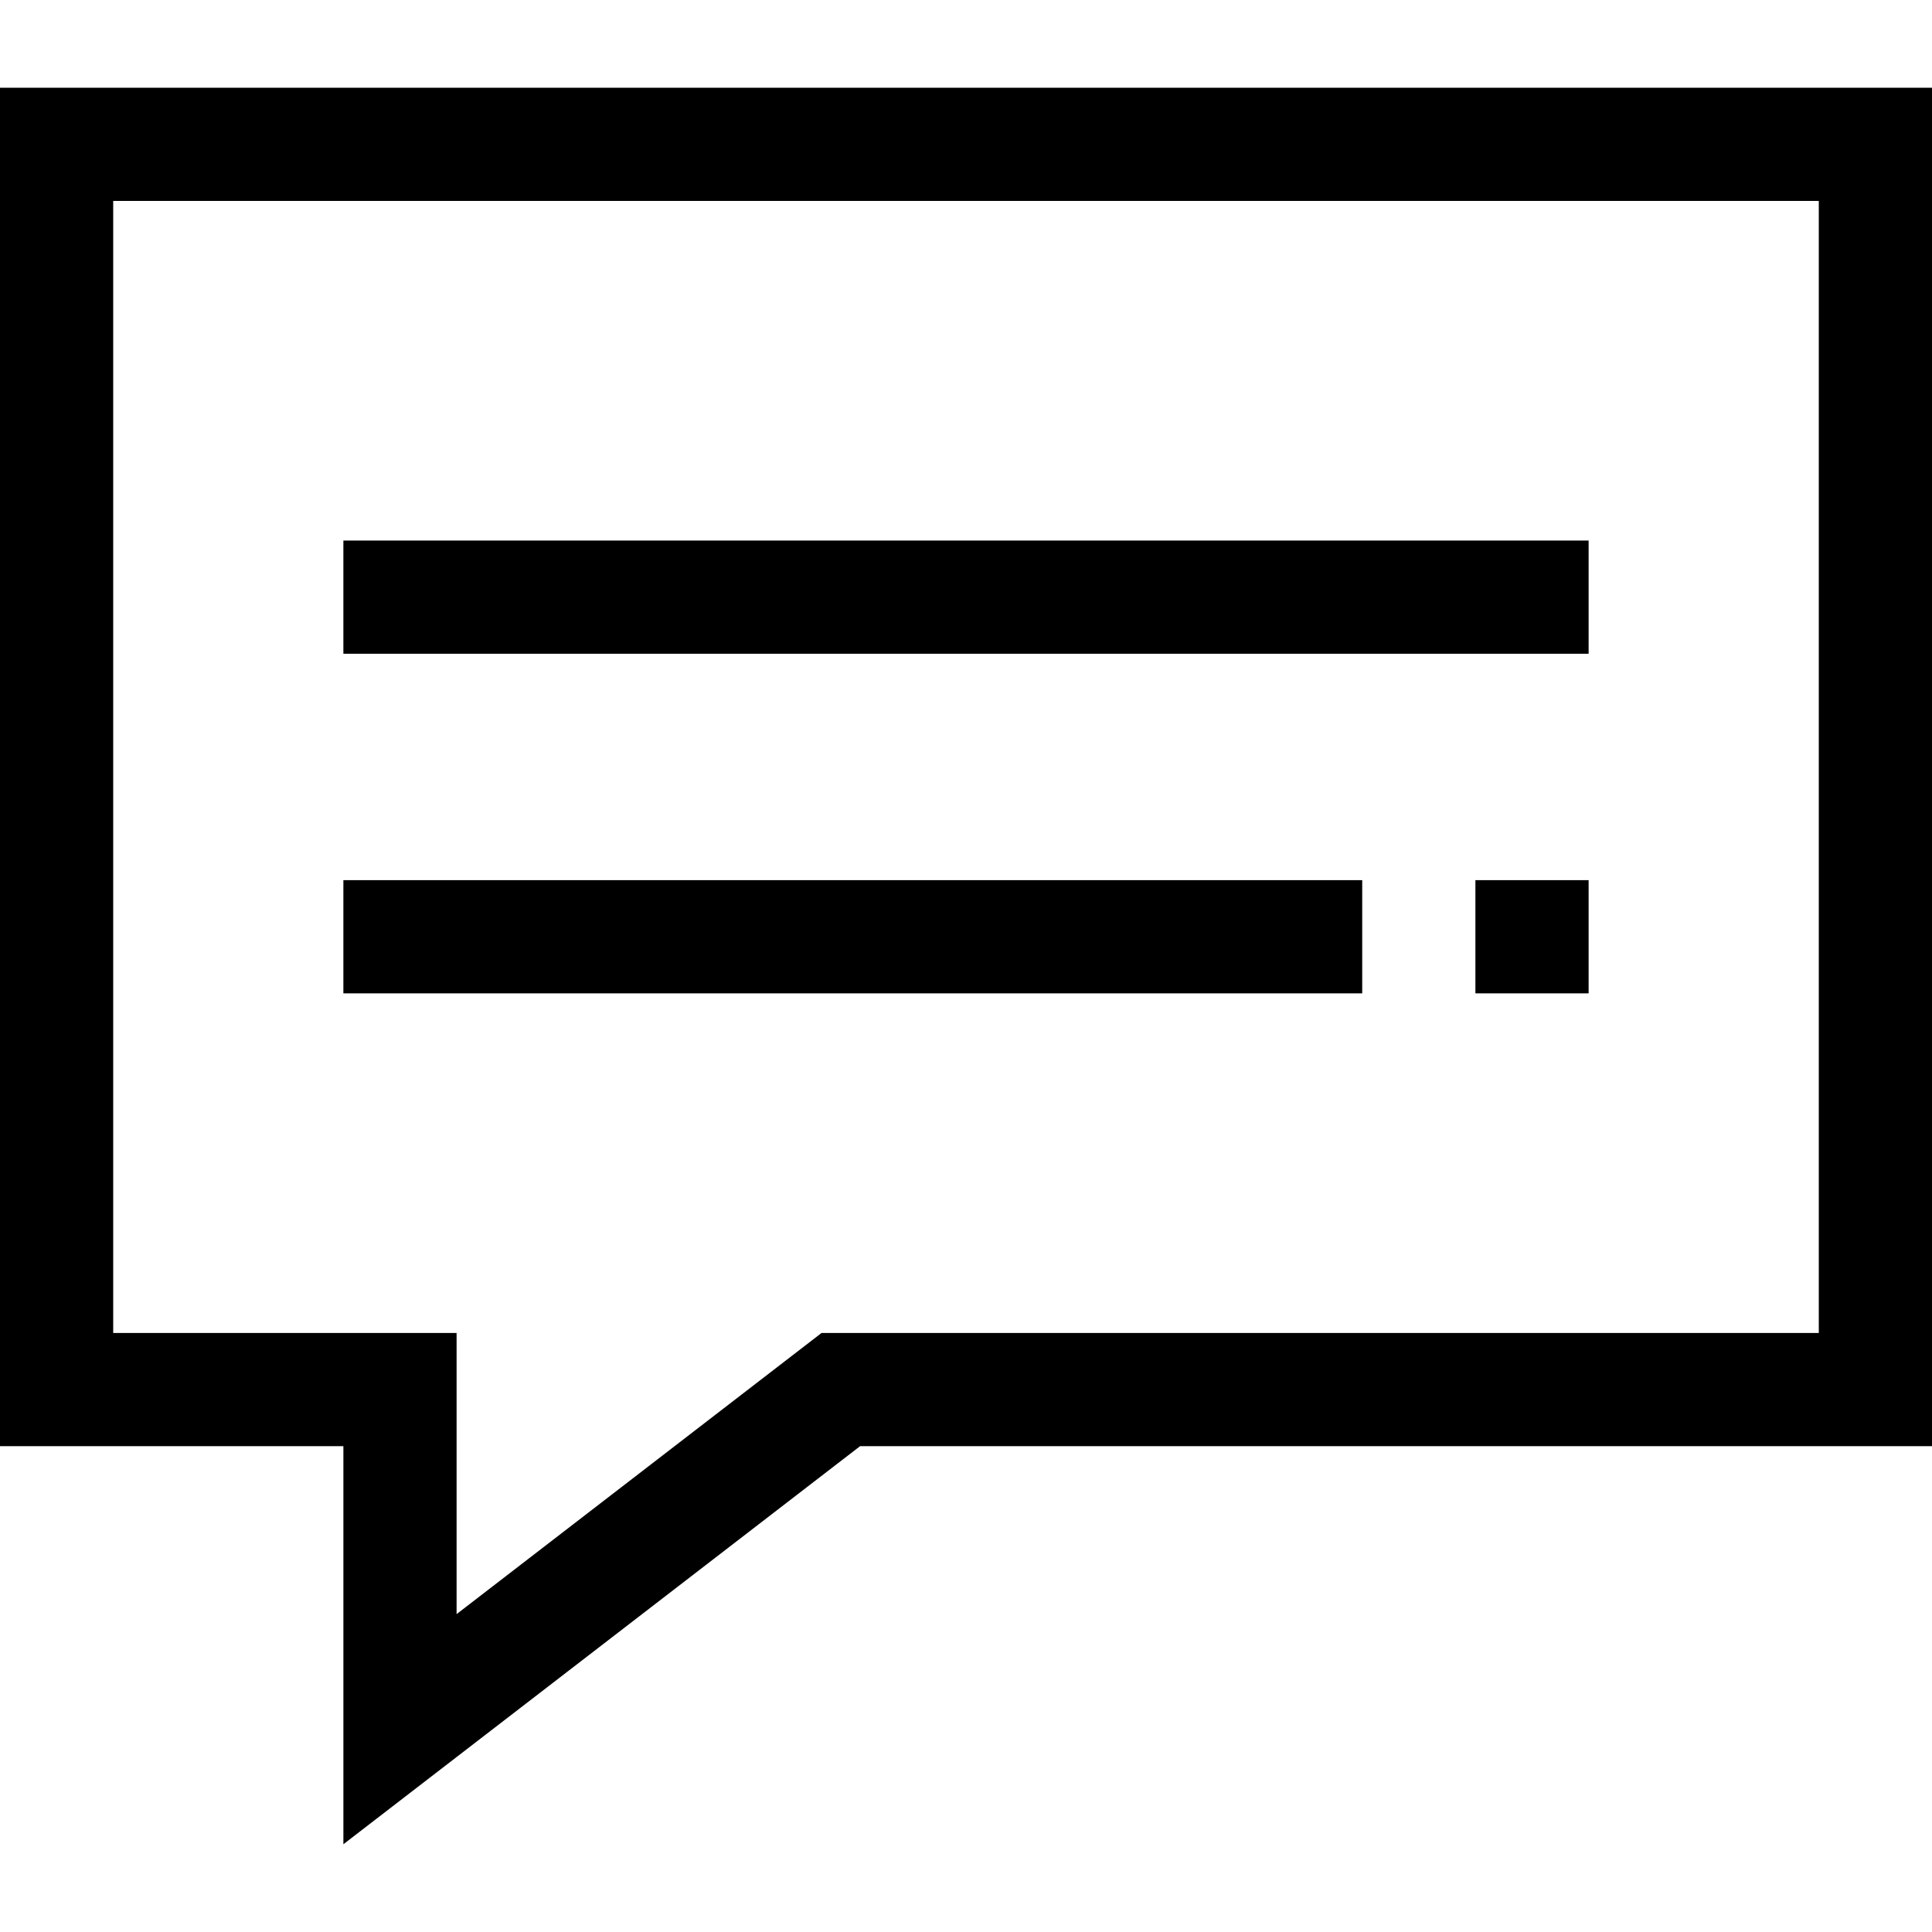
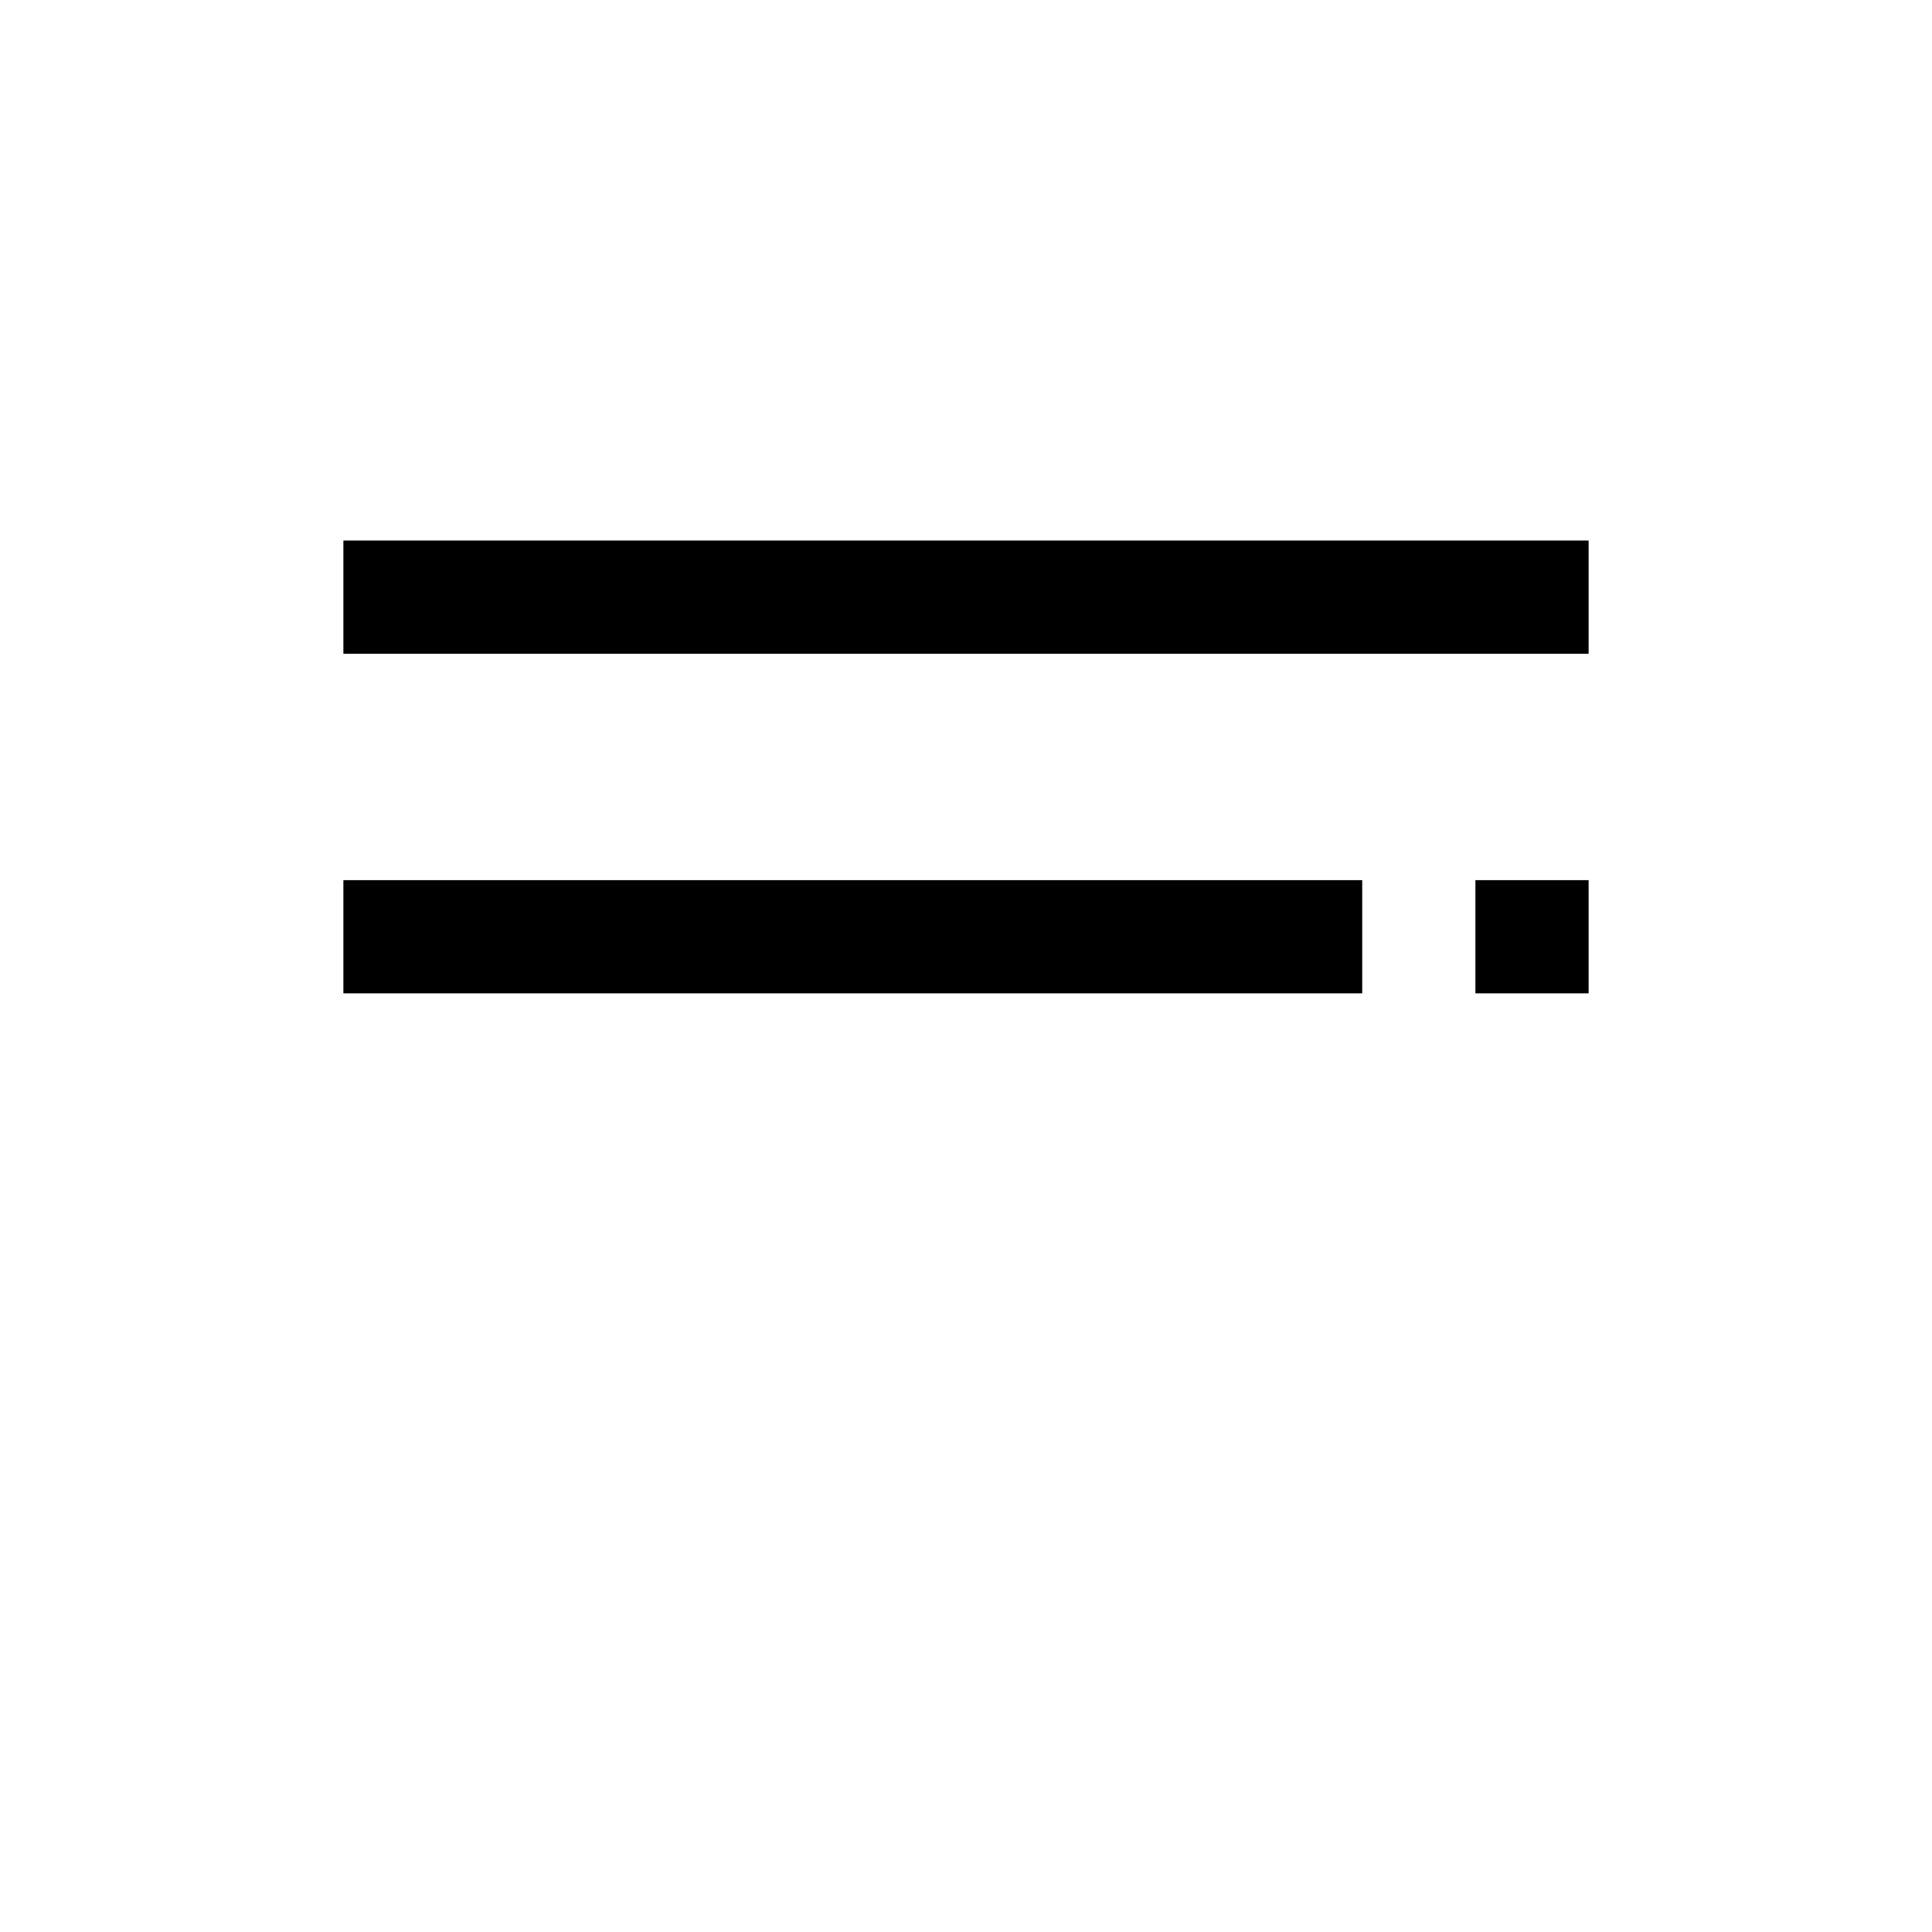
<svg xmlns="http://www.w3.org/2000/svg" version="1.1" id="chat" x="0px" y="0px" viewBox="0 0 512 512" style="enable-background:new 0 0 512 512;" xml:space="preserve">
  <g>
    <g>
-       <path d="M0,23.254v360h91v105.492l136.928-105.492H512v-360C512,23.254,0,23.254,0,23.254z M482,353.254H217.712L121,427.762     v-74.509H30v-300h452V353.254z" />
-     </g>
+       </g>
  </g>
  <g>
    <g>
      <rect x="91" y="143.25" width="330" height="30" />
    </g>
  </g>
  <g>
    <g>
      <rect x="91" y="233.25" width="270" height="30" />
    </g>
  </g>
  <g>
    <g>
      <rect x="391" y="233.25" width="30" height="30" />
    </g>
  </g>
</svg>